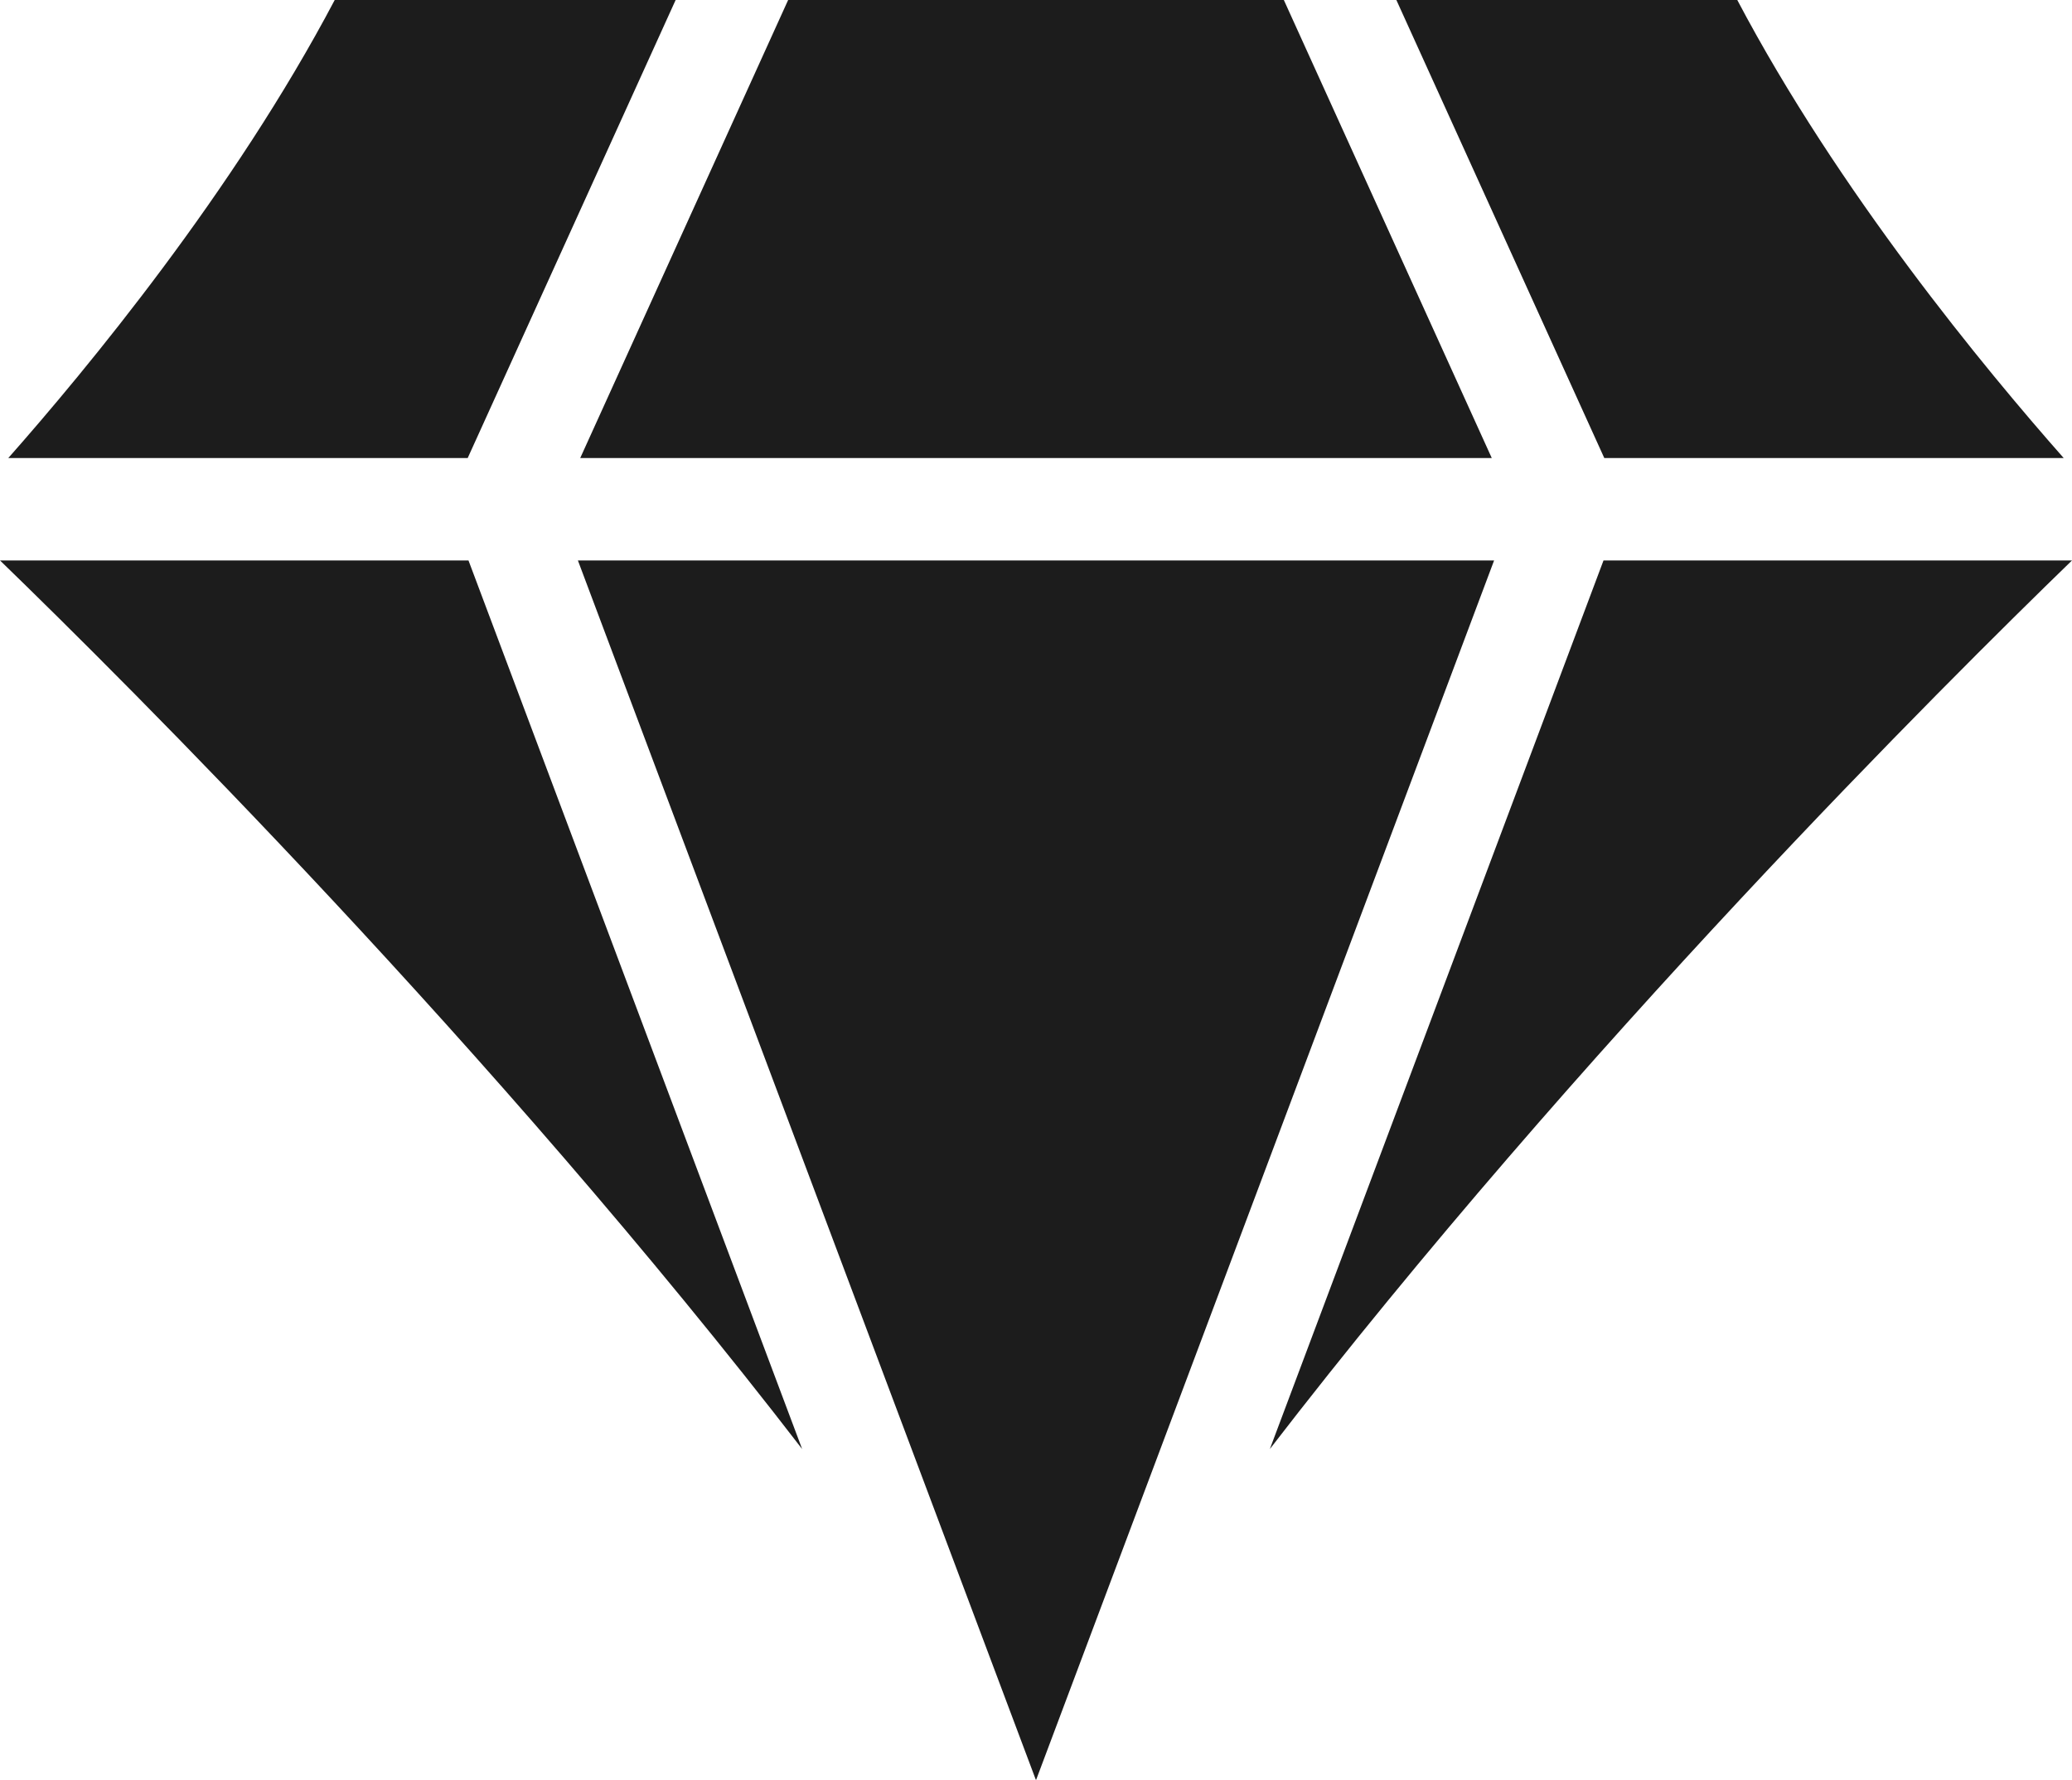
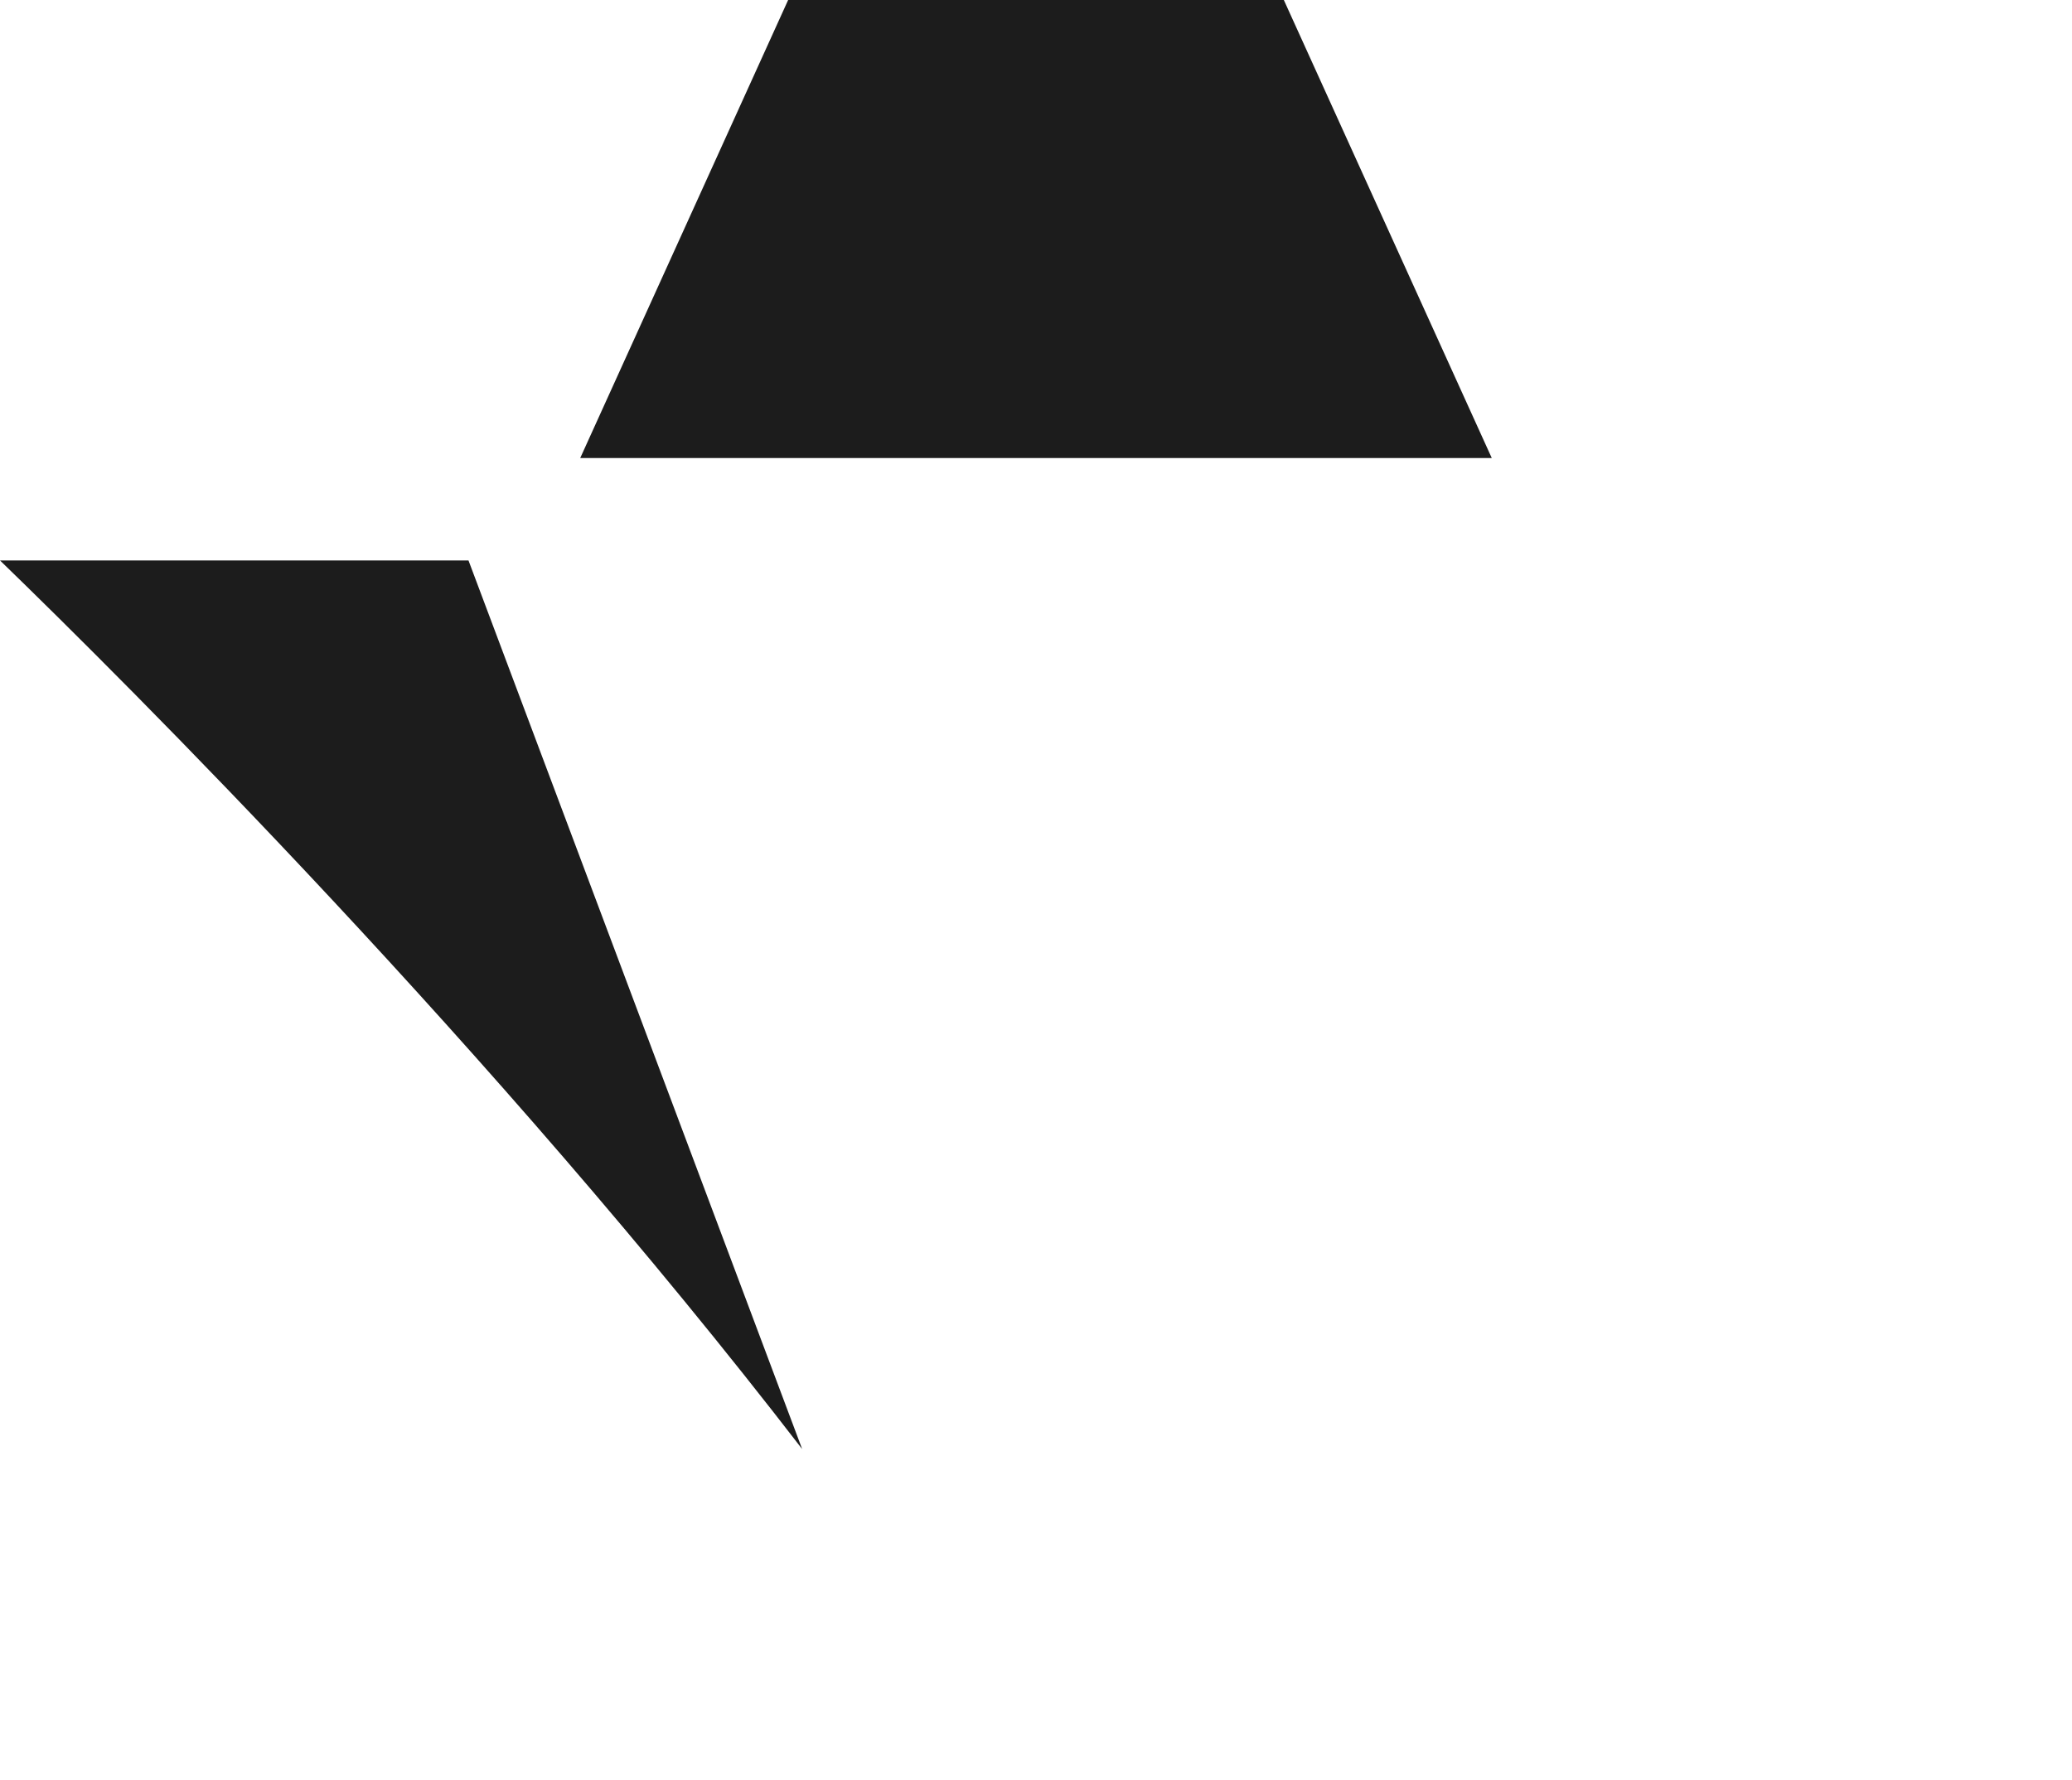
<svg xmlns="http://www.w3.org/2000/svg" id="Layer_2" viewBox="0 0 1257.12 1080">
  <defs>
    <style>
      .cls-1 {
        fill: #1c1c1c;
      }
    </style>
  </defs>
  <g id="Layer_1-2" data-name="Layer_1">
    <g>
      <path class="cls-1" d="M0,340.08c76.76,74.4,298.86,295.4,486.68,539.21l-202.44-539.21H0Z" />
      <polygon class="cls-1" points="628.56 277.94 905.08 277.94 778.93 0 628.56 0 478.18 0 352.03 277.94 628.56 277.94" />
-       <path class="cls-1" d="M409.92,0h-206.84C141.72,116.4,52.54,224.15,5.03,277.94h278.73L409.92,0Z" />
-       <path class="cls-1" d="M972.88,340.08l-202.44,539.21c187.81-243.81,409.91-464.81,486.68-539.21h-284.24Z" />
-       <polygon class="cls-1" points="628.56 340.08 350.62 340.08 628.4 1079.84 628.56 1080 628.71 1079.84 906.5 340.08 628.56 340.08" />
-       <path class="cls-1" d="M1252.08,277.94c-47.5-53.8-136.69-161.54-198.04-277.94h-206.84l126.15,277.94h278.73Z" />
    </g>
  </g>
</svg>